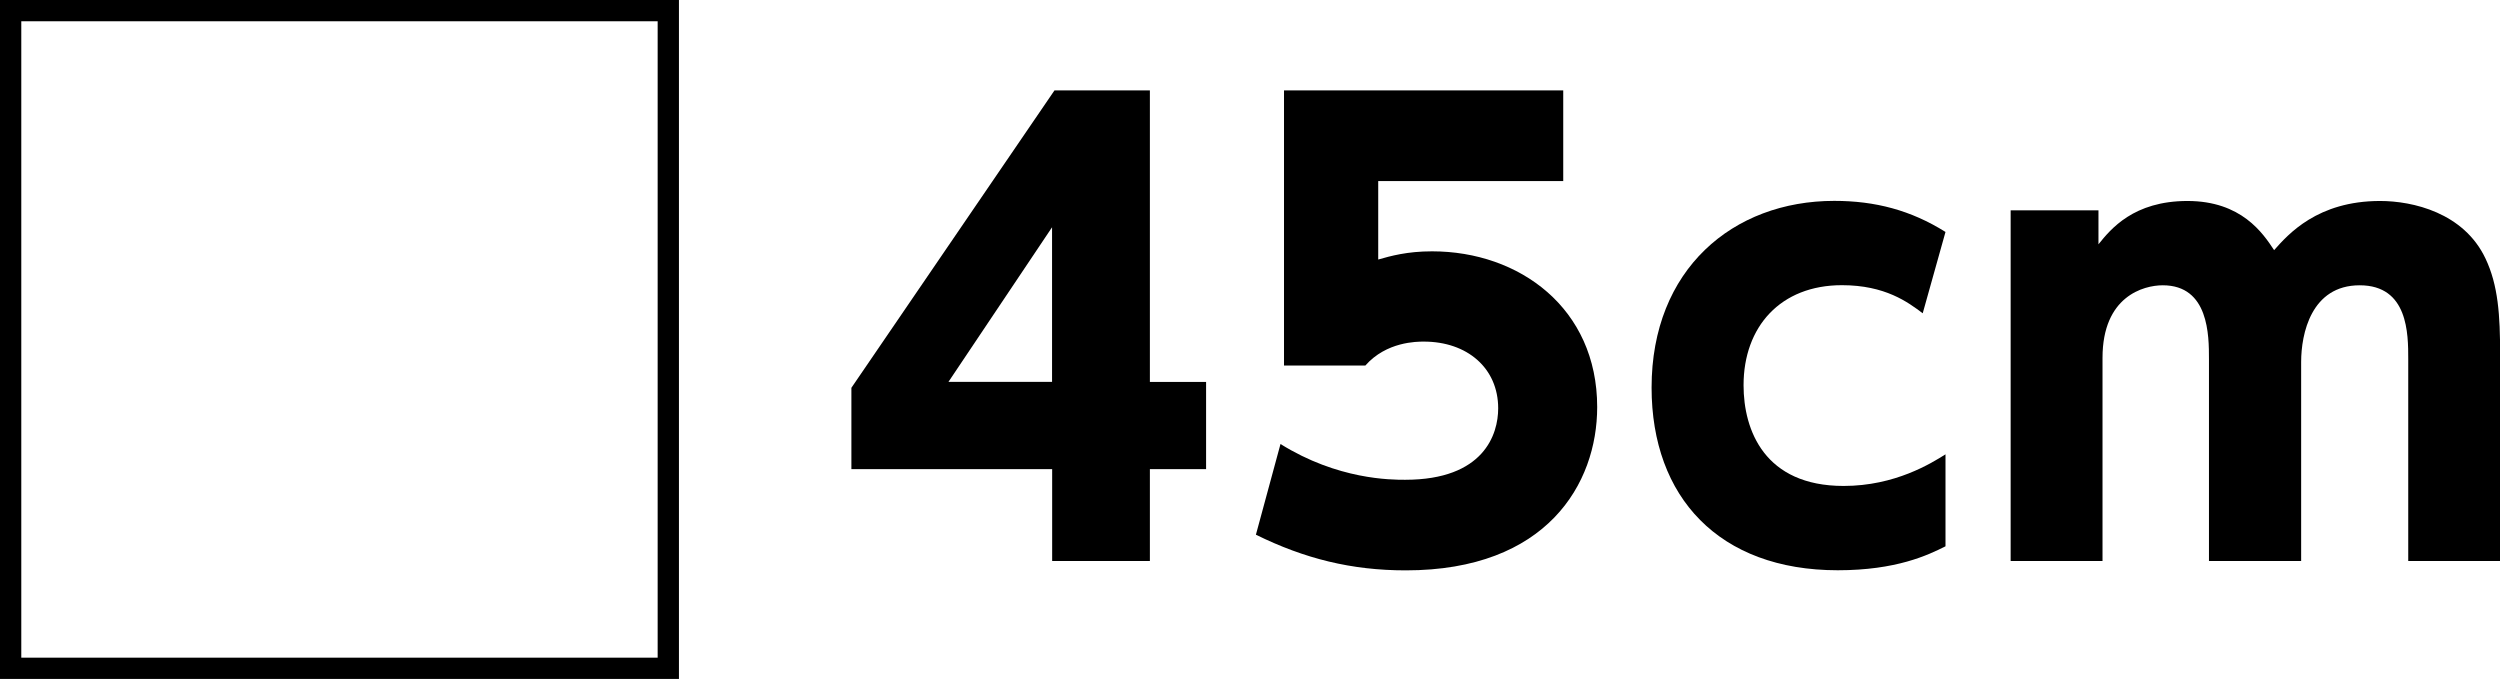
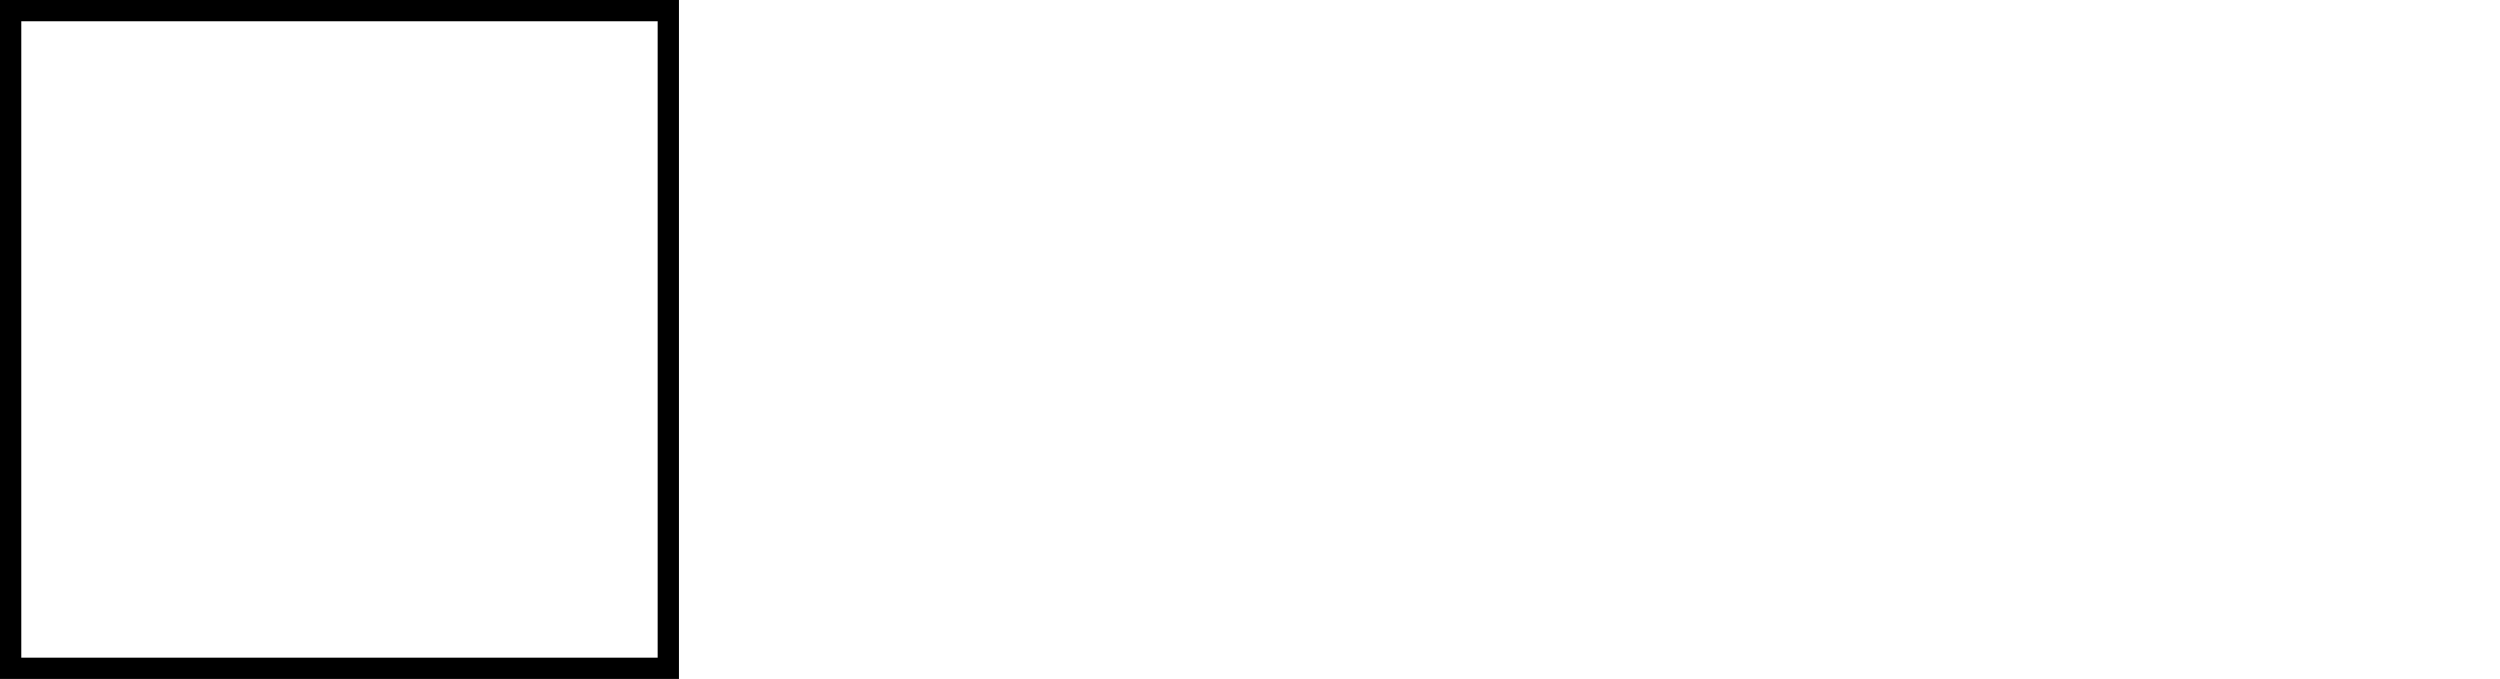
<svg xmlns="http://www.w3.org/2000/svg" id="_レイヤー_2" viewBox="0 0 234.85 63.78">
  <g id="_レイヤー_1-2">
    <polygon points="62.78 62.78 1 62.78 1 1 62.78 1 62.78 32.51 62.78 62.78" style="fill:none; stroke:#000; stroke-miterlimit:10; stroke-width:2px;" />
-     <path d="M98.84,52.7v-8.63h-18.86v-7.64l19.08-27.94h8.96v27.39h5.28v8.19h-5.28v8.63h-9.18ZM89.1,35.87h9.73v-14.52l-9.73,14.52Z" />
-     <path d="M146.85,17.01h-17.38v7.37c1.16-.33,2.7-.77,5.06-.77,8.19,0,15.51,5.33,15.51,14.63,0,7.2-4.73,15.34-17.98,15.34-5.11,0-9.51-1.1-14.08-3.35l2.31-8.52c5.39,3.36,10.39,3.36,11.71,3.36,7.42,0,8.74-4.29,8.74-6.71,0-3.79-2.92-6.27-6.98-6.27-.66,0-3.52,0-5.5,2.25h-7.64V8.49h26.23v8.52Z" />
-     <path d="M182.76,51.32c-1.65.83-4.62,2.25-10.12,2.25-11.16,0-17.49-6.87-17.49-17.16,0-11.11,7.64-17.54,17.16-17.54,3.85,0,7.2.88,10.45,2.92l-2.14,7.64c-1.38-1.04-3.52-2.64-7.59-2.64-5.77,0-9.24,3.9-9.24,9.4,0,4.24,1.98,9.46,9.4,9.46,4.84,0,8.25-2.14,9.57-2.97v8.63Z" />
-     <path d="M207.51,52.7v-18.97c0-2.2,0-6.93-4.34-6.93-1.81,0-5.66,1.04-5.66,6.82v19.08h-8.63V19.76h8.25v3.19c1.15-1.43,3.3-4.07,8.36-4.07s7.09,3.02,8.14,4.62c1.32-1.49,4.07-4.62,9.95-4.62,3.08,0,7.86,1.1,9.9,5.39,1.21,2.53,1.38,5.39,1.38,8.96v19.47h-8.63v-18.97c0-2.36,0-6.93-4.56-6.93s-5.5,4.56-5.5,7.2v18.7h-8.63Z" />
  </g>
</svg>